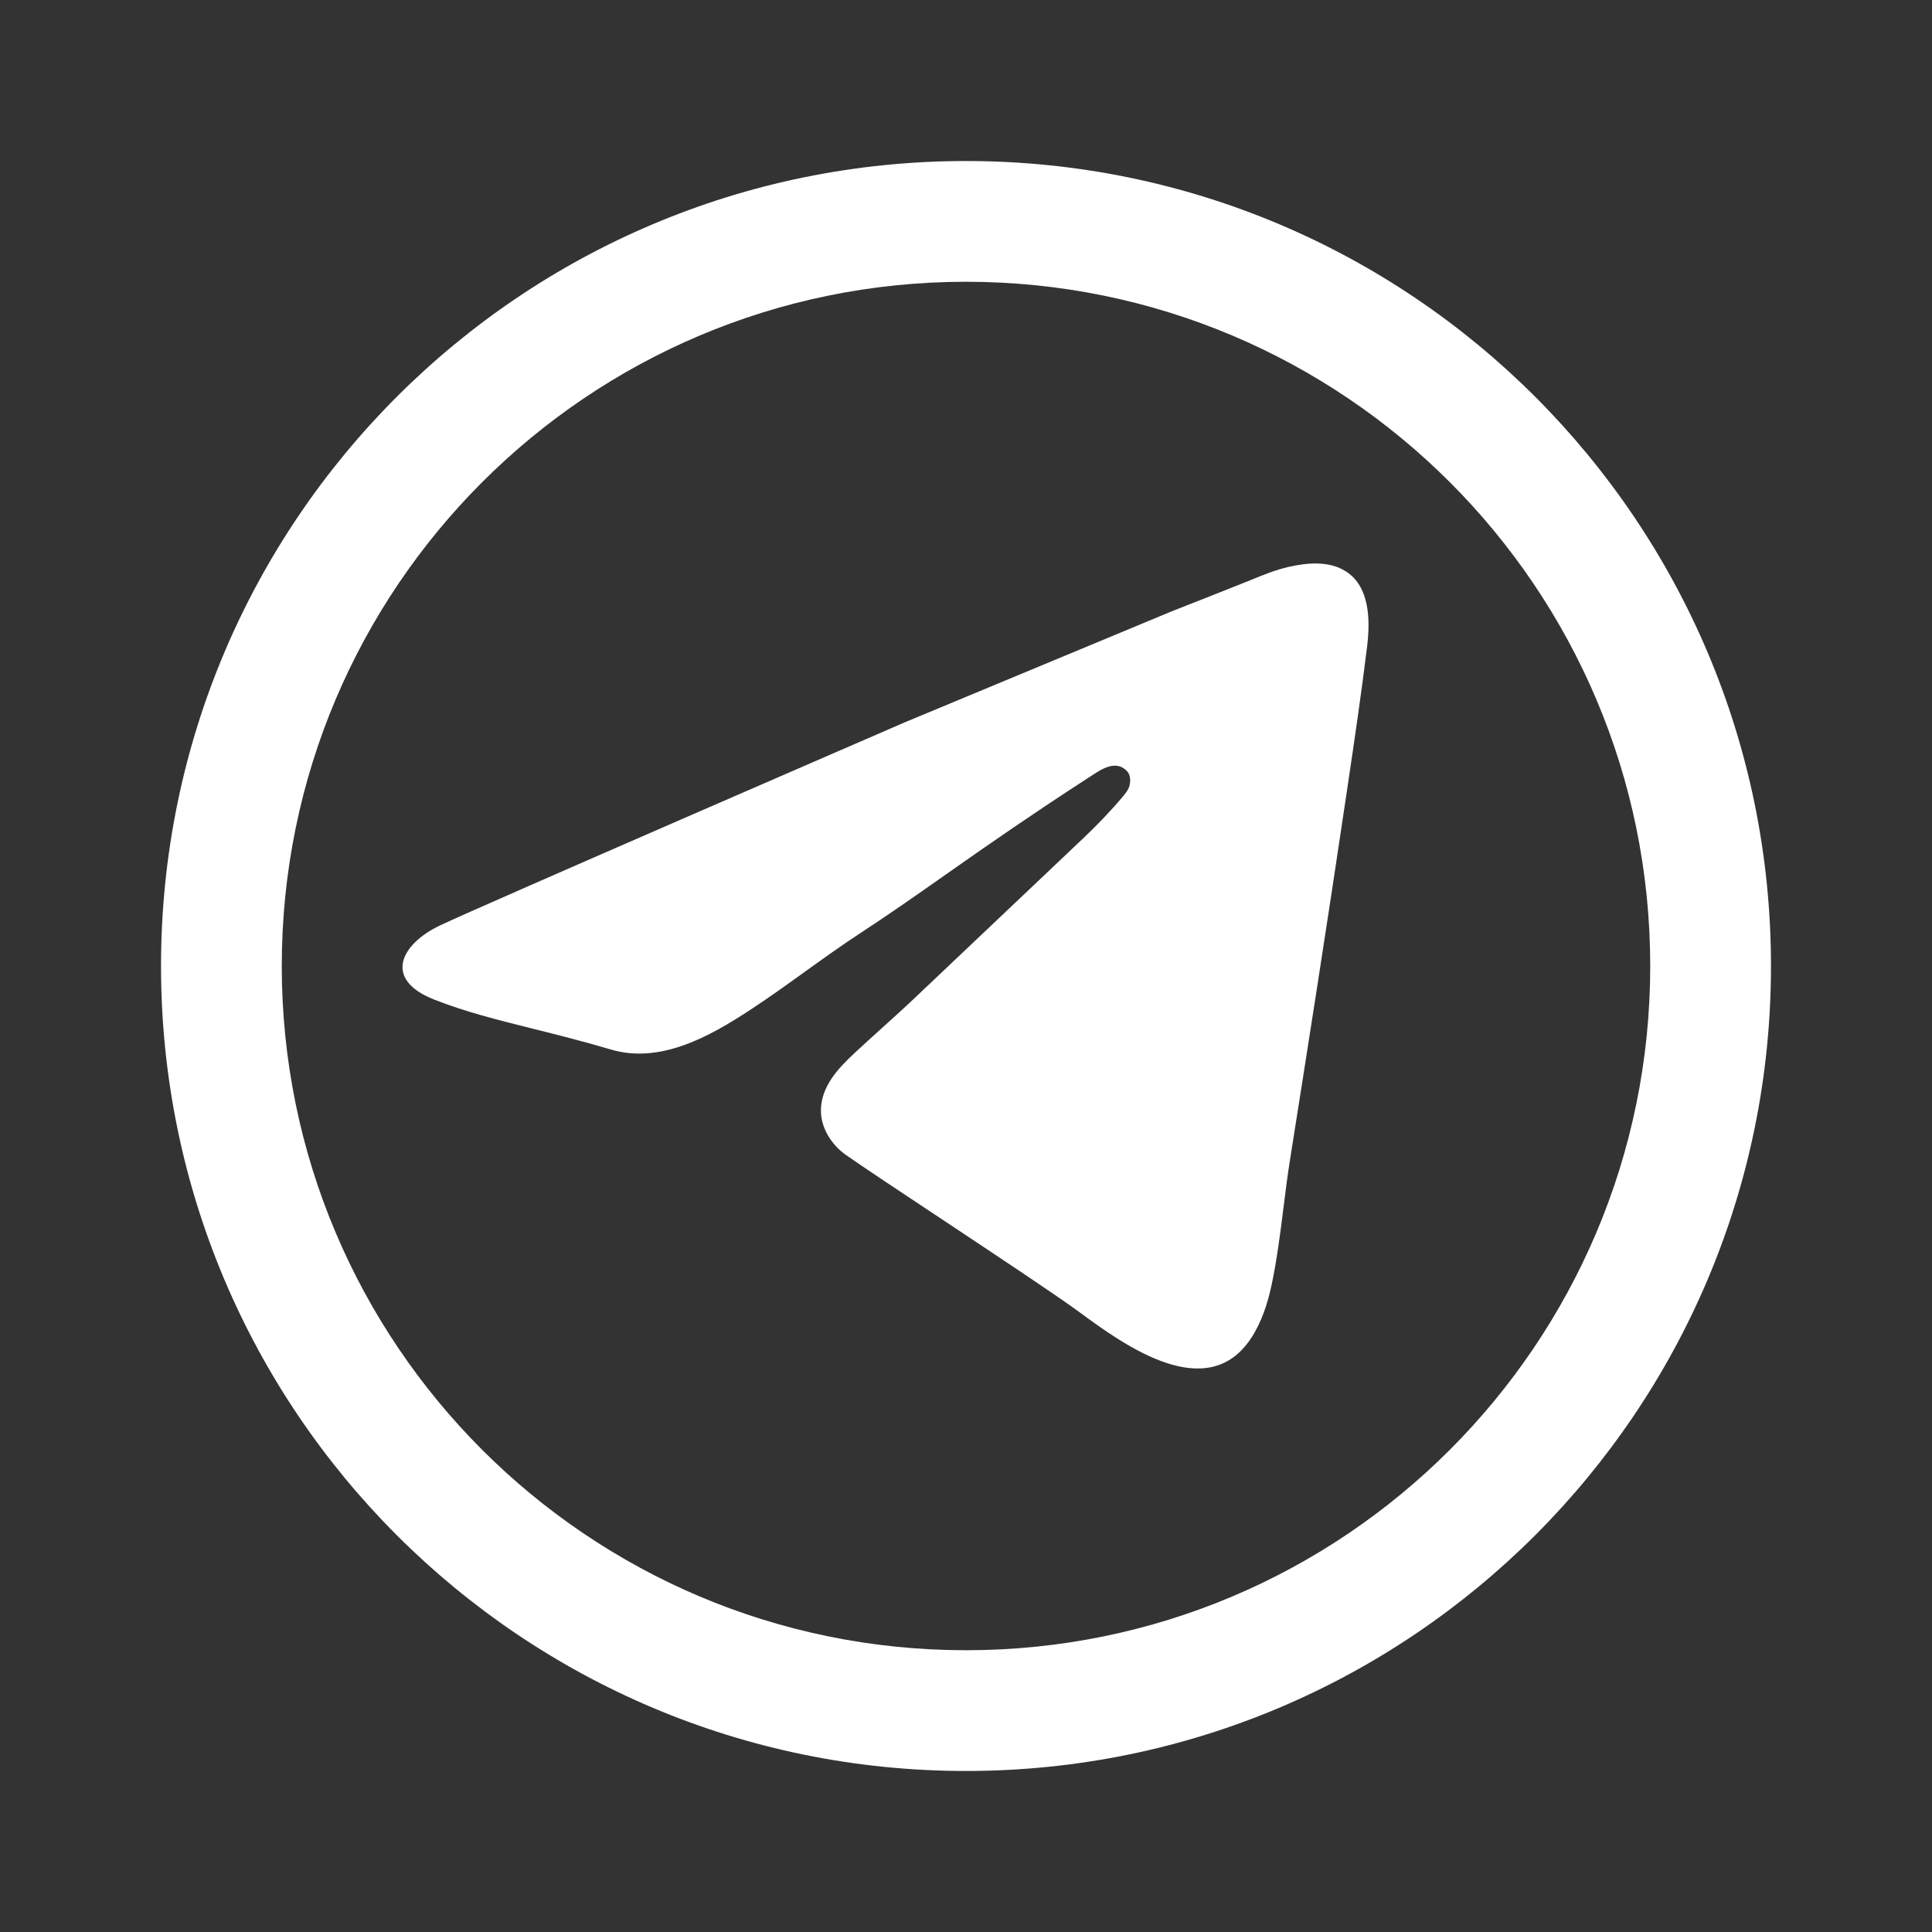
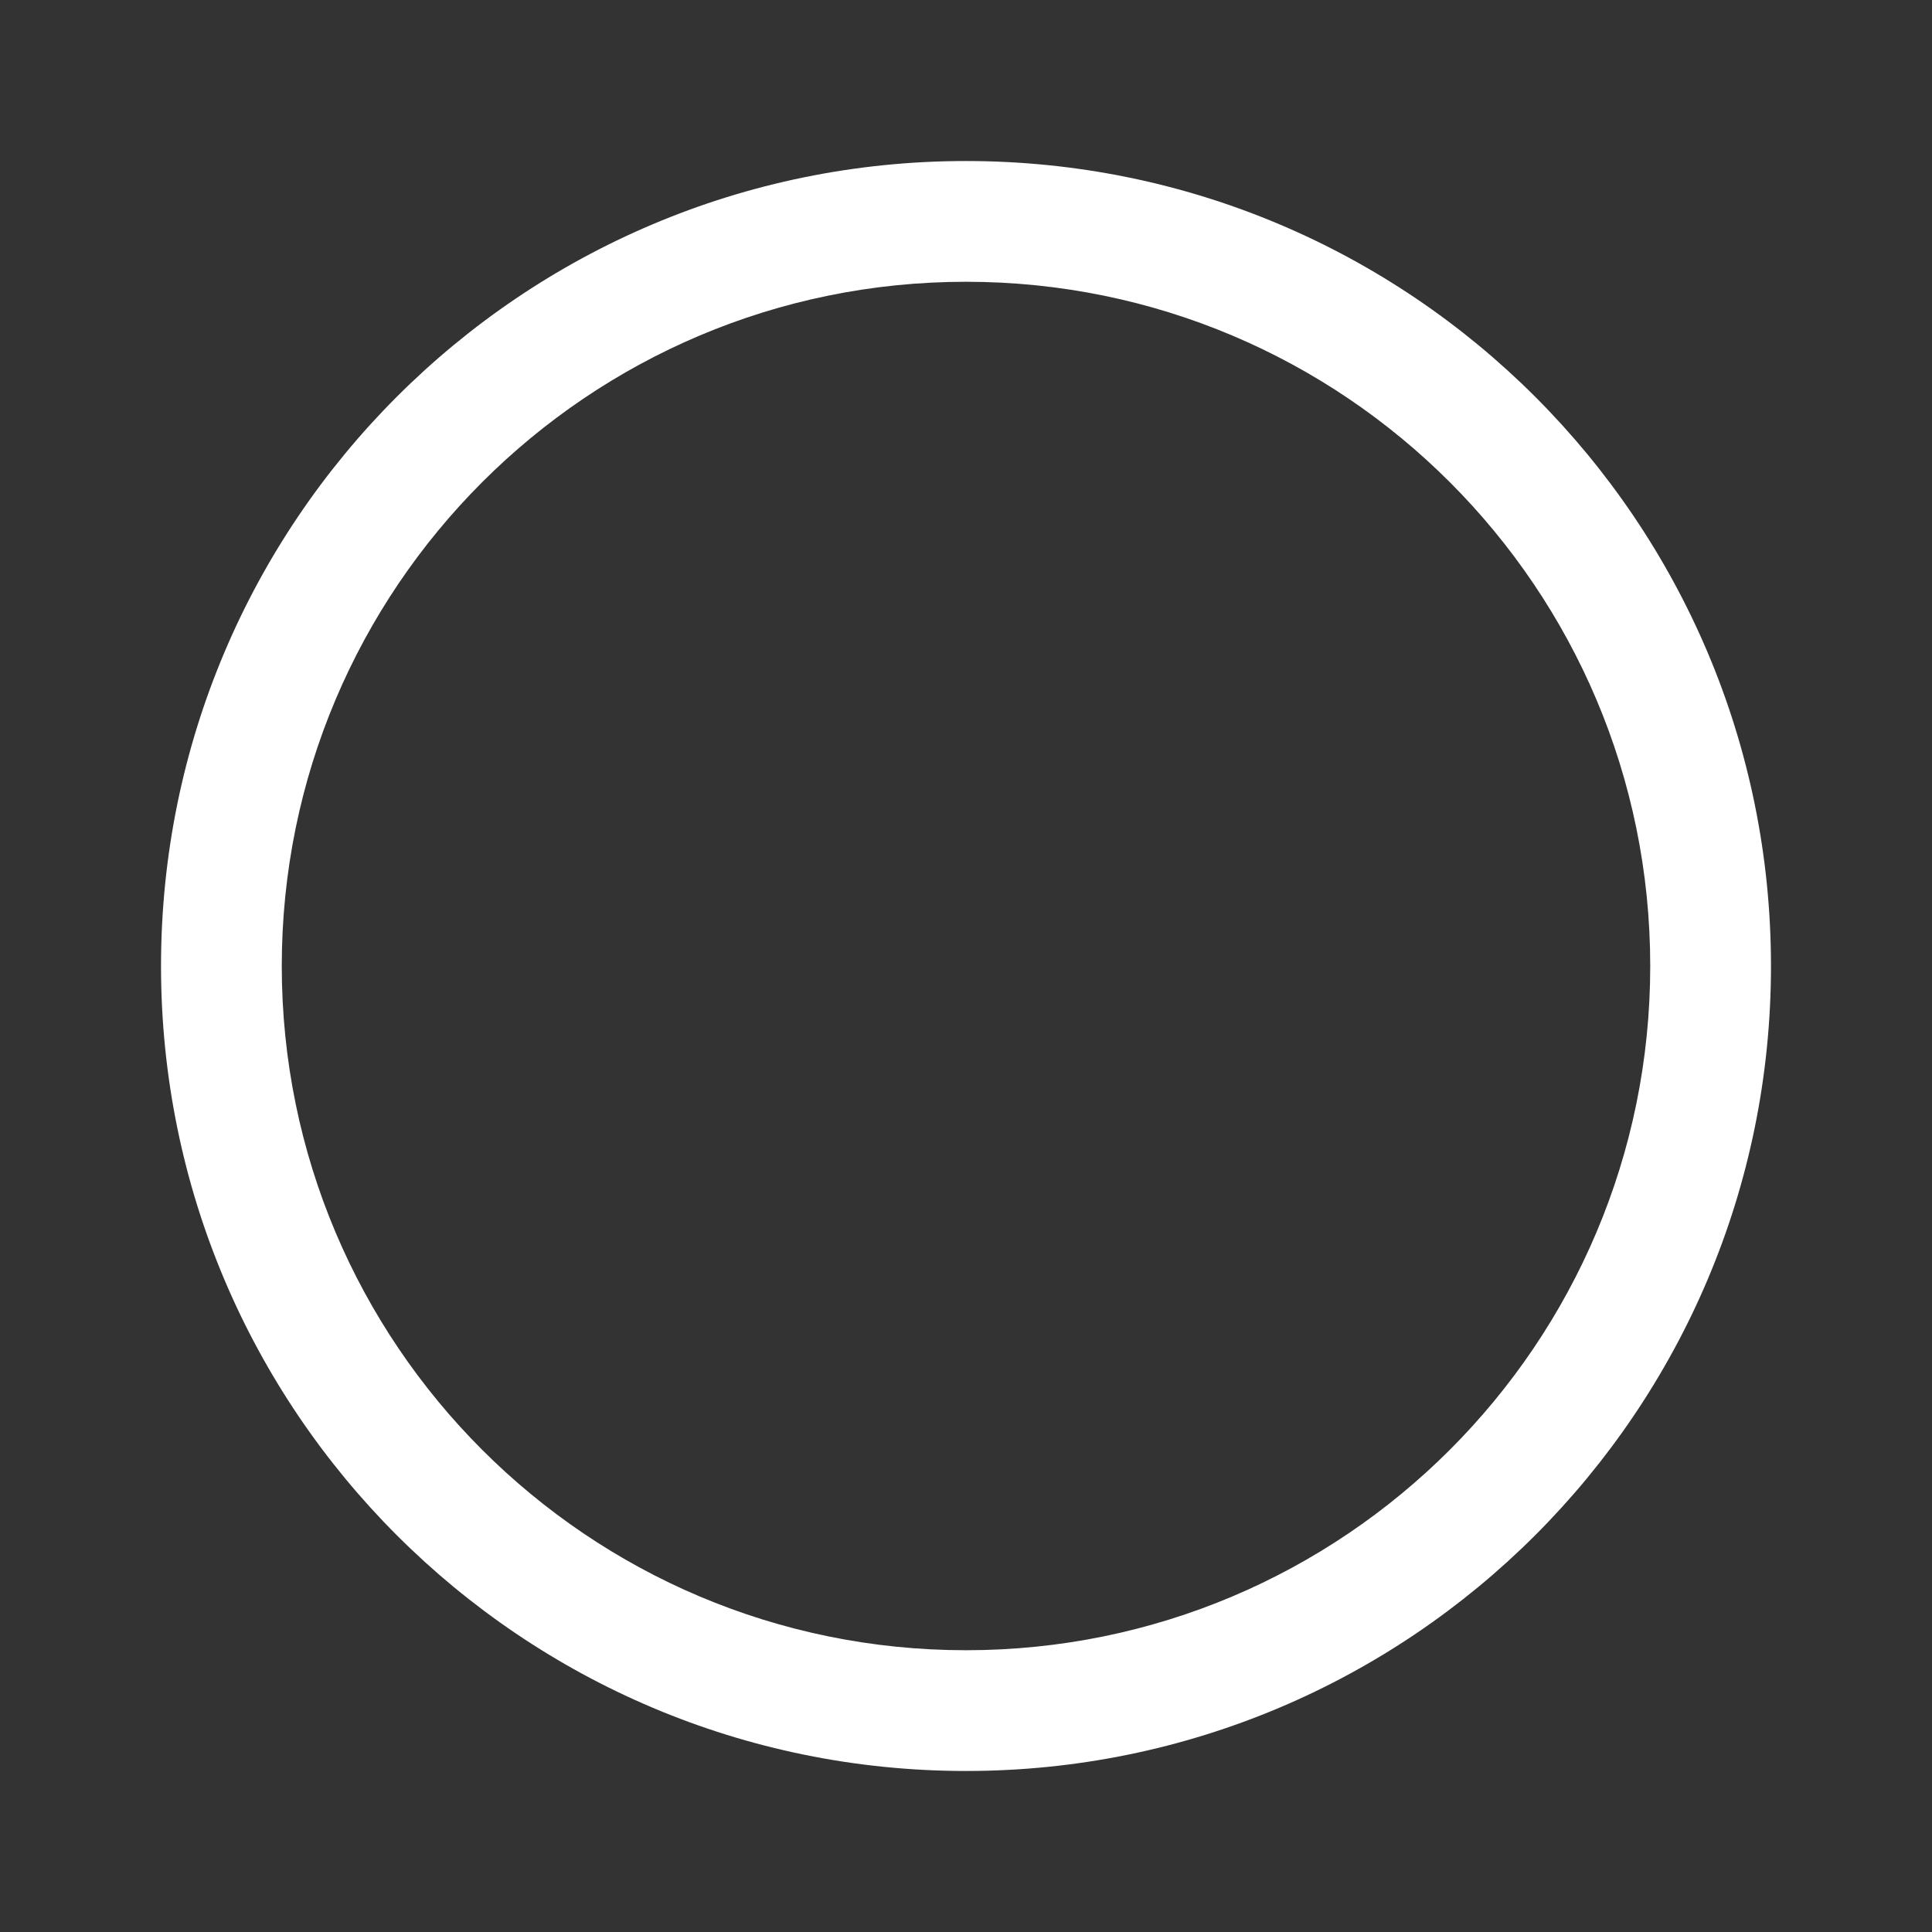
<svg xmlns="http://www.w3.org/2000/svg" width="32" height="32" viewBox="0 0 32 32" fill="none">
  <rect x="0" y="0" width="32" height="32" fill="#333333" stroke="none" />
  <g id="telegram">
    <g id="Union">
-       <path d="M16.252 14.074C16.605 13.829 16.959 13.588 17.316 13.349C17.556 13.189 17.798 13.03 18.041 12.873C18.053 12.866 18.065 12.857 18.078 12.849C18.25 12.736 18.474 12.588 18.656 12.761C18.709 12.811 18.724 12.881 18.718 12.951C18.711 13.05 18.668 13.109 18.605 13.185C18.396 13.434 18.172 13.667 17.936 13.89L15.162 16.519C14.979 16.693 14.791 16.862 14.603 17.032C14.452 17.168 14.301 17.305 14.152 17.444C13.88 17.697 13.6 17.996 13.597 18.392C13.594 18.68 13.775 18.963 14.006 19.126C14.283 19.321 14.922 19.745 15.61 20.201C16.525 20.808 17.526 21.473 17.878 21.733C18.626 22.285 19.992 23.269 20.721 22.166C20.895 21.902 20.995 21.593 21.061 21.286C21.15 20.867 21.204 20.437 21.258 20.007C21.291 19.742 21.324 19.476 21.366 19.214C21.517 18.263 21.666 17.312 21.814 16.361C21.98 15.289 22.144 14.216 22.303 13.143C22.31 13.098 22.317 13.053 22.323 13.007C22.437 12.241 22.55 11.474 22.644 10.705C22.694 10.288 22.695 9.725 22.297 9.467C22.019 9.286 21.653 9.319 21.345 9.389C21.127 9.439 20.919 9.524 20.712 9.609C20.662 9.629 20.612 9.65 20.562 9.669C20.179 9.822 19.796 9.973 19.413 10.123L14.993 11.961C14.993 11.961 7.922 15.024 7.282 15.331C6.642 15.637 6.337 16.219 7.191 16.556C7.703 16.758 8.235 16.891 8.831 17.04C9.227 17.139 9.652 17.245 10.117 17.383C10.938 17.627 11.76 17.164 12.427 16.726C12.732 16.526 13.028 16.314 13.323 16.101C13.629 15.881 13.934 15.662 14.249 15.456C14.733 15.14 15.211 14.804 15.685 14.471C15.874 14.338 16.064 14.205 16.252 14.074Z" fill="white" />
-       <path fill-rule="evenodd" clip-rule="evenodd" d="M29.333 16C29.333 23.364 23.364 29.333 16 29.333C8.636 29.333 2.667 23.364 2.667 16C2.667 8.636 8.636 2.667 16 2.667C23.364 2.667 29.333 8.636 29.333 16ZM27.333 16C27.333 22.259 22.259 27.333 16 27.333C9.741 27.333 4.667 22.259 4.667 16C4.667 9.741 9.741 4.667 16 4.667C22.259 4.667 27.333 9.741 27.333 16Z" fill="white" />
+       <path fill-rule="evenodd" clip-rule="evenodd" d="M29.333 16C29.333 23.364 23.364 29.333 16 29.333C8.636 29.333 2.667 23.364 2.667 16C2.667 8.636 8.636 2.667 16 2.667C23.364 2.667 29.333 8.636 29.333 16ZM27.333 16C27.333 22.259 22.259 27.333 16 27.333C9.741 27.333 4.667 22.259 4.667 16C4.667 9.741 9.741 4.667 16 4.667C22.259 4.667 27.333 9.741 27.333 16" fill="white" />
    </g>
  </g>
</svg>